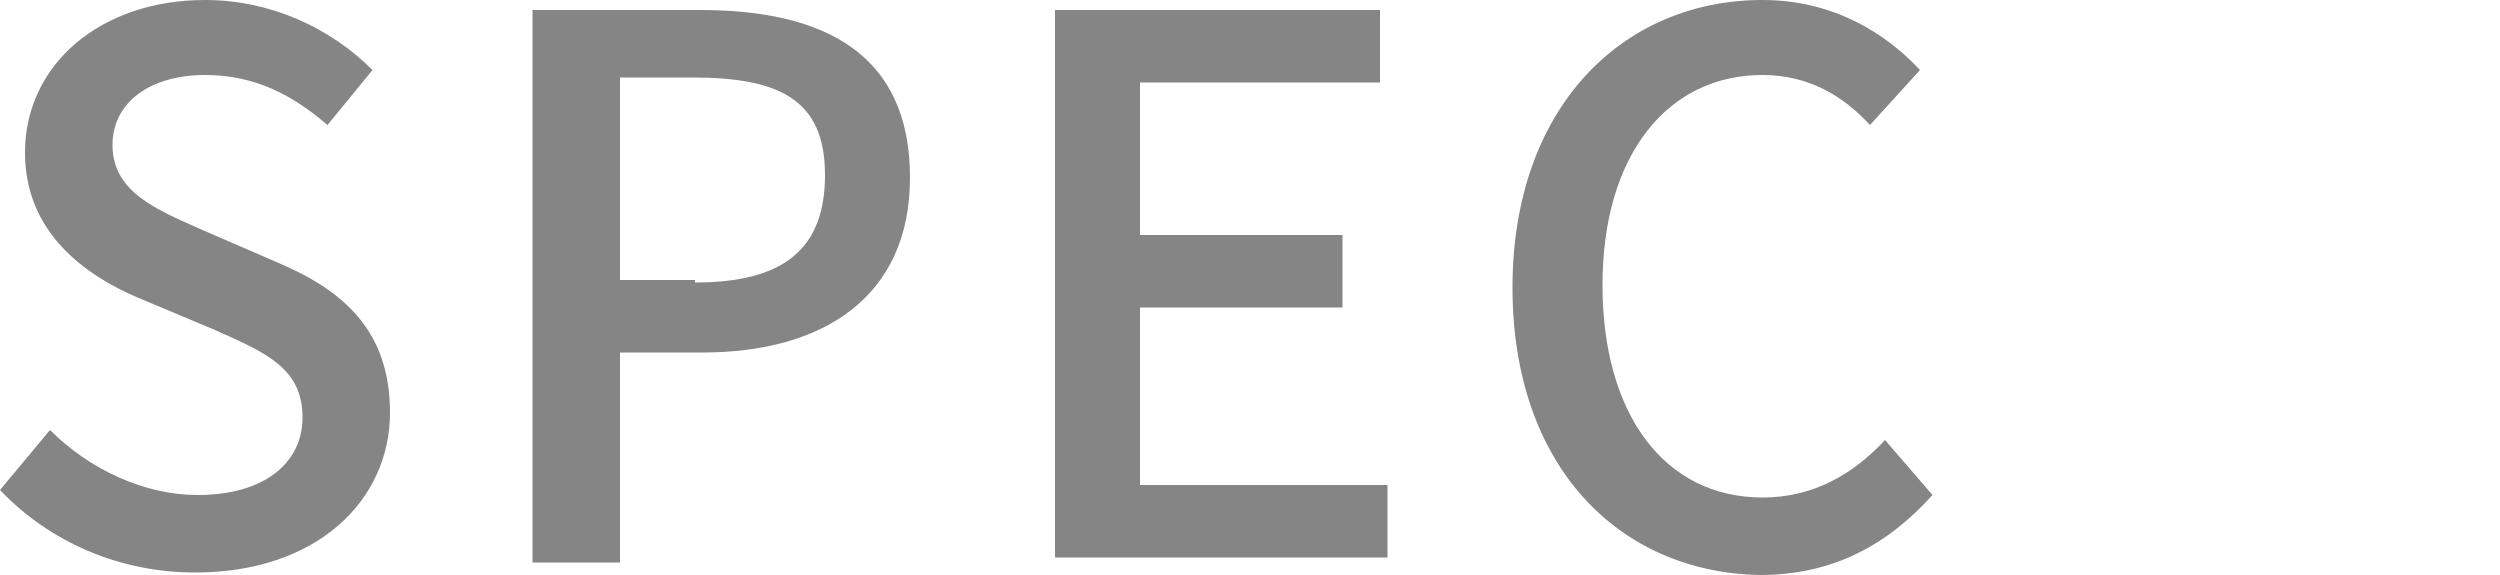
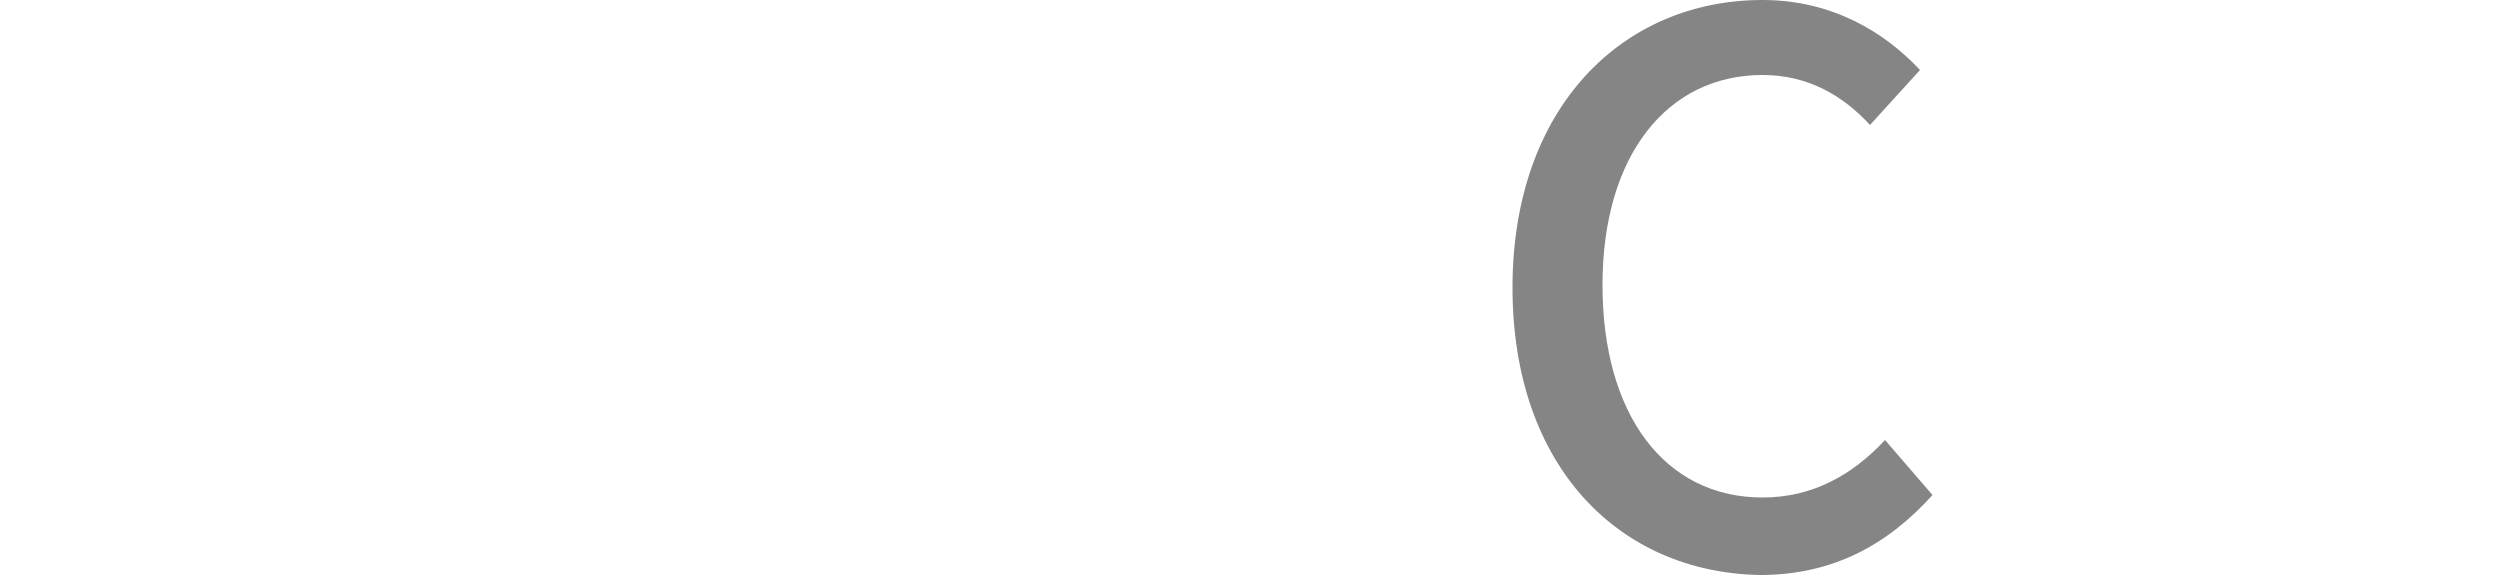
<svg xmlns="http://www.w3.org/2000/svg" version="1.1" id="レイヤー_1" x="0px" y="0px" viewBox="0 0 100 23" style="enable-background:new 0 0 100 23;" xml:space="preserve">
  <style type="text/css">
	.st0{fill:#858586;}
</style>
  <g>
-     <path class="st0" d="M0,19.6l2-2.4c1.6,1.6,3.8,2.6,5.9,2.6c2.7,0,4.2-1.3,4.2-3.1c0-2-1.5-2.6-3.5-3.5l-3.1-1.3   C3.4,11,1,9.3,1,6.1C1,2.6,4,0,8.2,0c2.6,0,5,1.1,6.7,2.8L13.1,5c-1.4-1.2-2.9-2-4.9-2C6,3,4.5,4.1,4.5,5.8c0,1.9,1.8,2.6,3.6,3.4   l3,1.3c2.6,1.1,4.5,2.7,4.5,6c0,3.5-2.9,6.4-7.8,6.4C4.8,22.9,2,21.7,0,19.6z" />
-     <path class="st0" d="M21.3,0.4H28c4.9,0,8.4,1.7,8.4,6.7c0,4.8-3.5,7-8.3,7h-3.3v8.4h-3.5V0.4z M27.8,11.3c3.5,0,5.2-1.3,5.2-4.3   s-1.8-3.9-5.3-3.9h-2.9v8.1H27.8z" />
-     <path class="st0" d="M42.2,0.4h13v2.9h-9.6v6.1h8.1v2.9h-8.1v7.1h9.9v2.9H42.2V0.4z" />
    <path class="st0" d="M60.5,11.5c0-7.2,4.4-11.5,10-11.5c2.8,0,4.9,1.3,6.3,2.8L74.8,5c-1.1-1.2-2.5-2-4.3-2c-3.8,0-6.4,3.2-6.4,8.4   c0,5.2,2.5,8.5,6.4,8.5c2,0,3.6-0.9,4.9-2.3l1.9,2.2c-1.8,2-4,3.2-6.9,3.2C64.8,22.9,60.5,18.7,60.5,11.5z" />
  </g>
</svg>